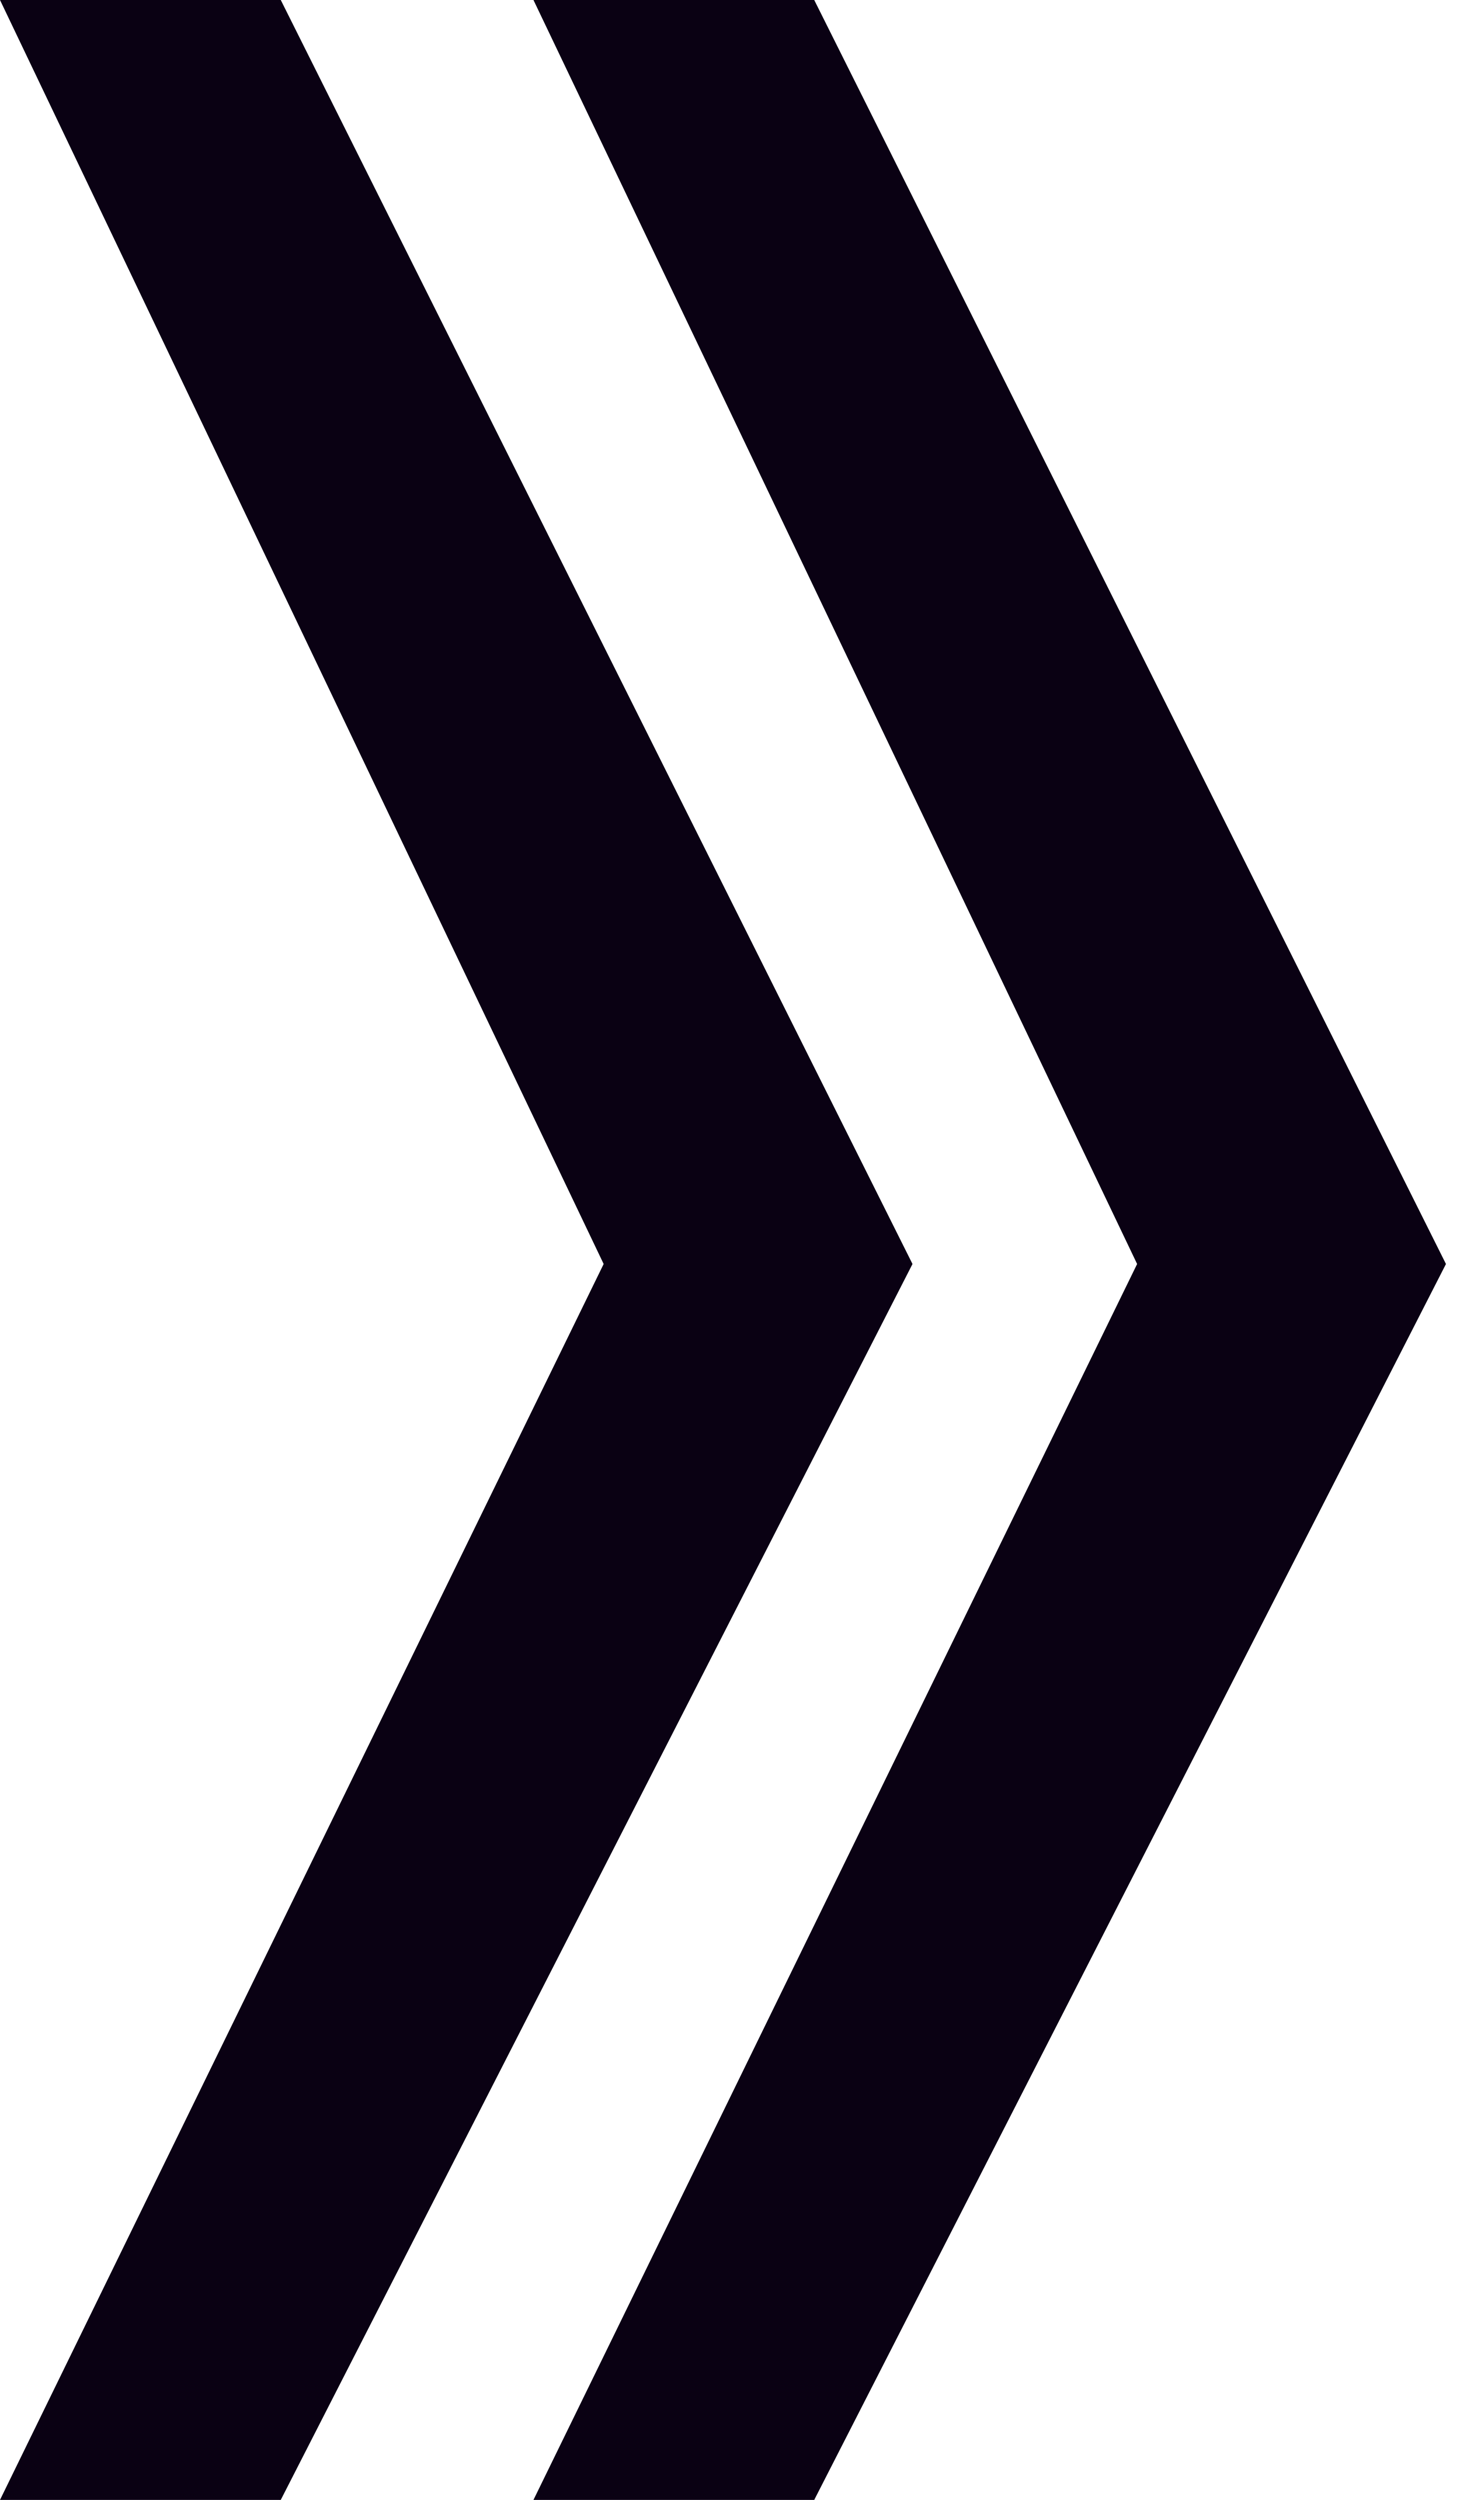
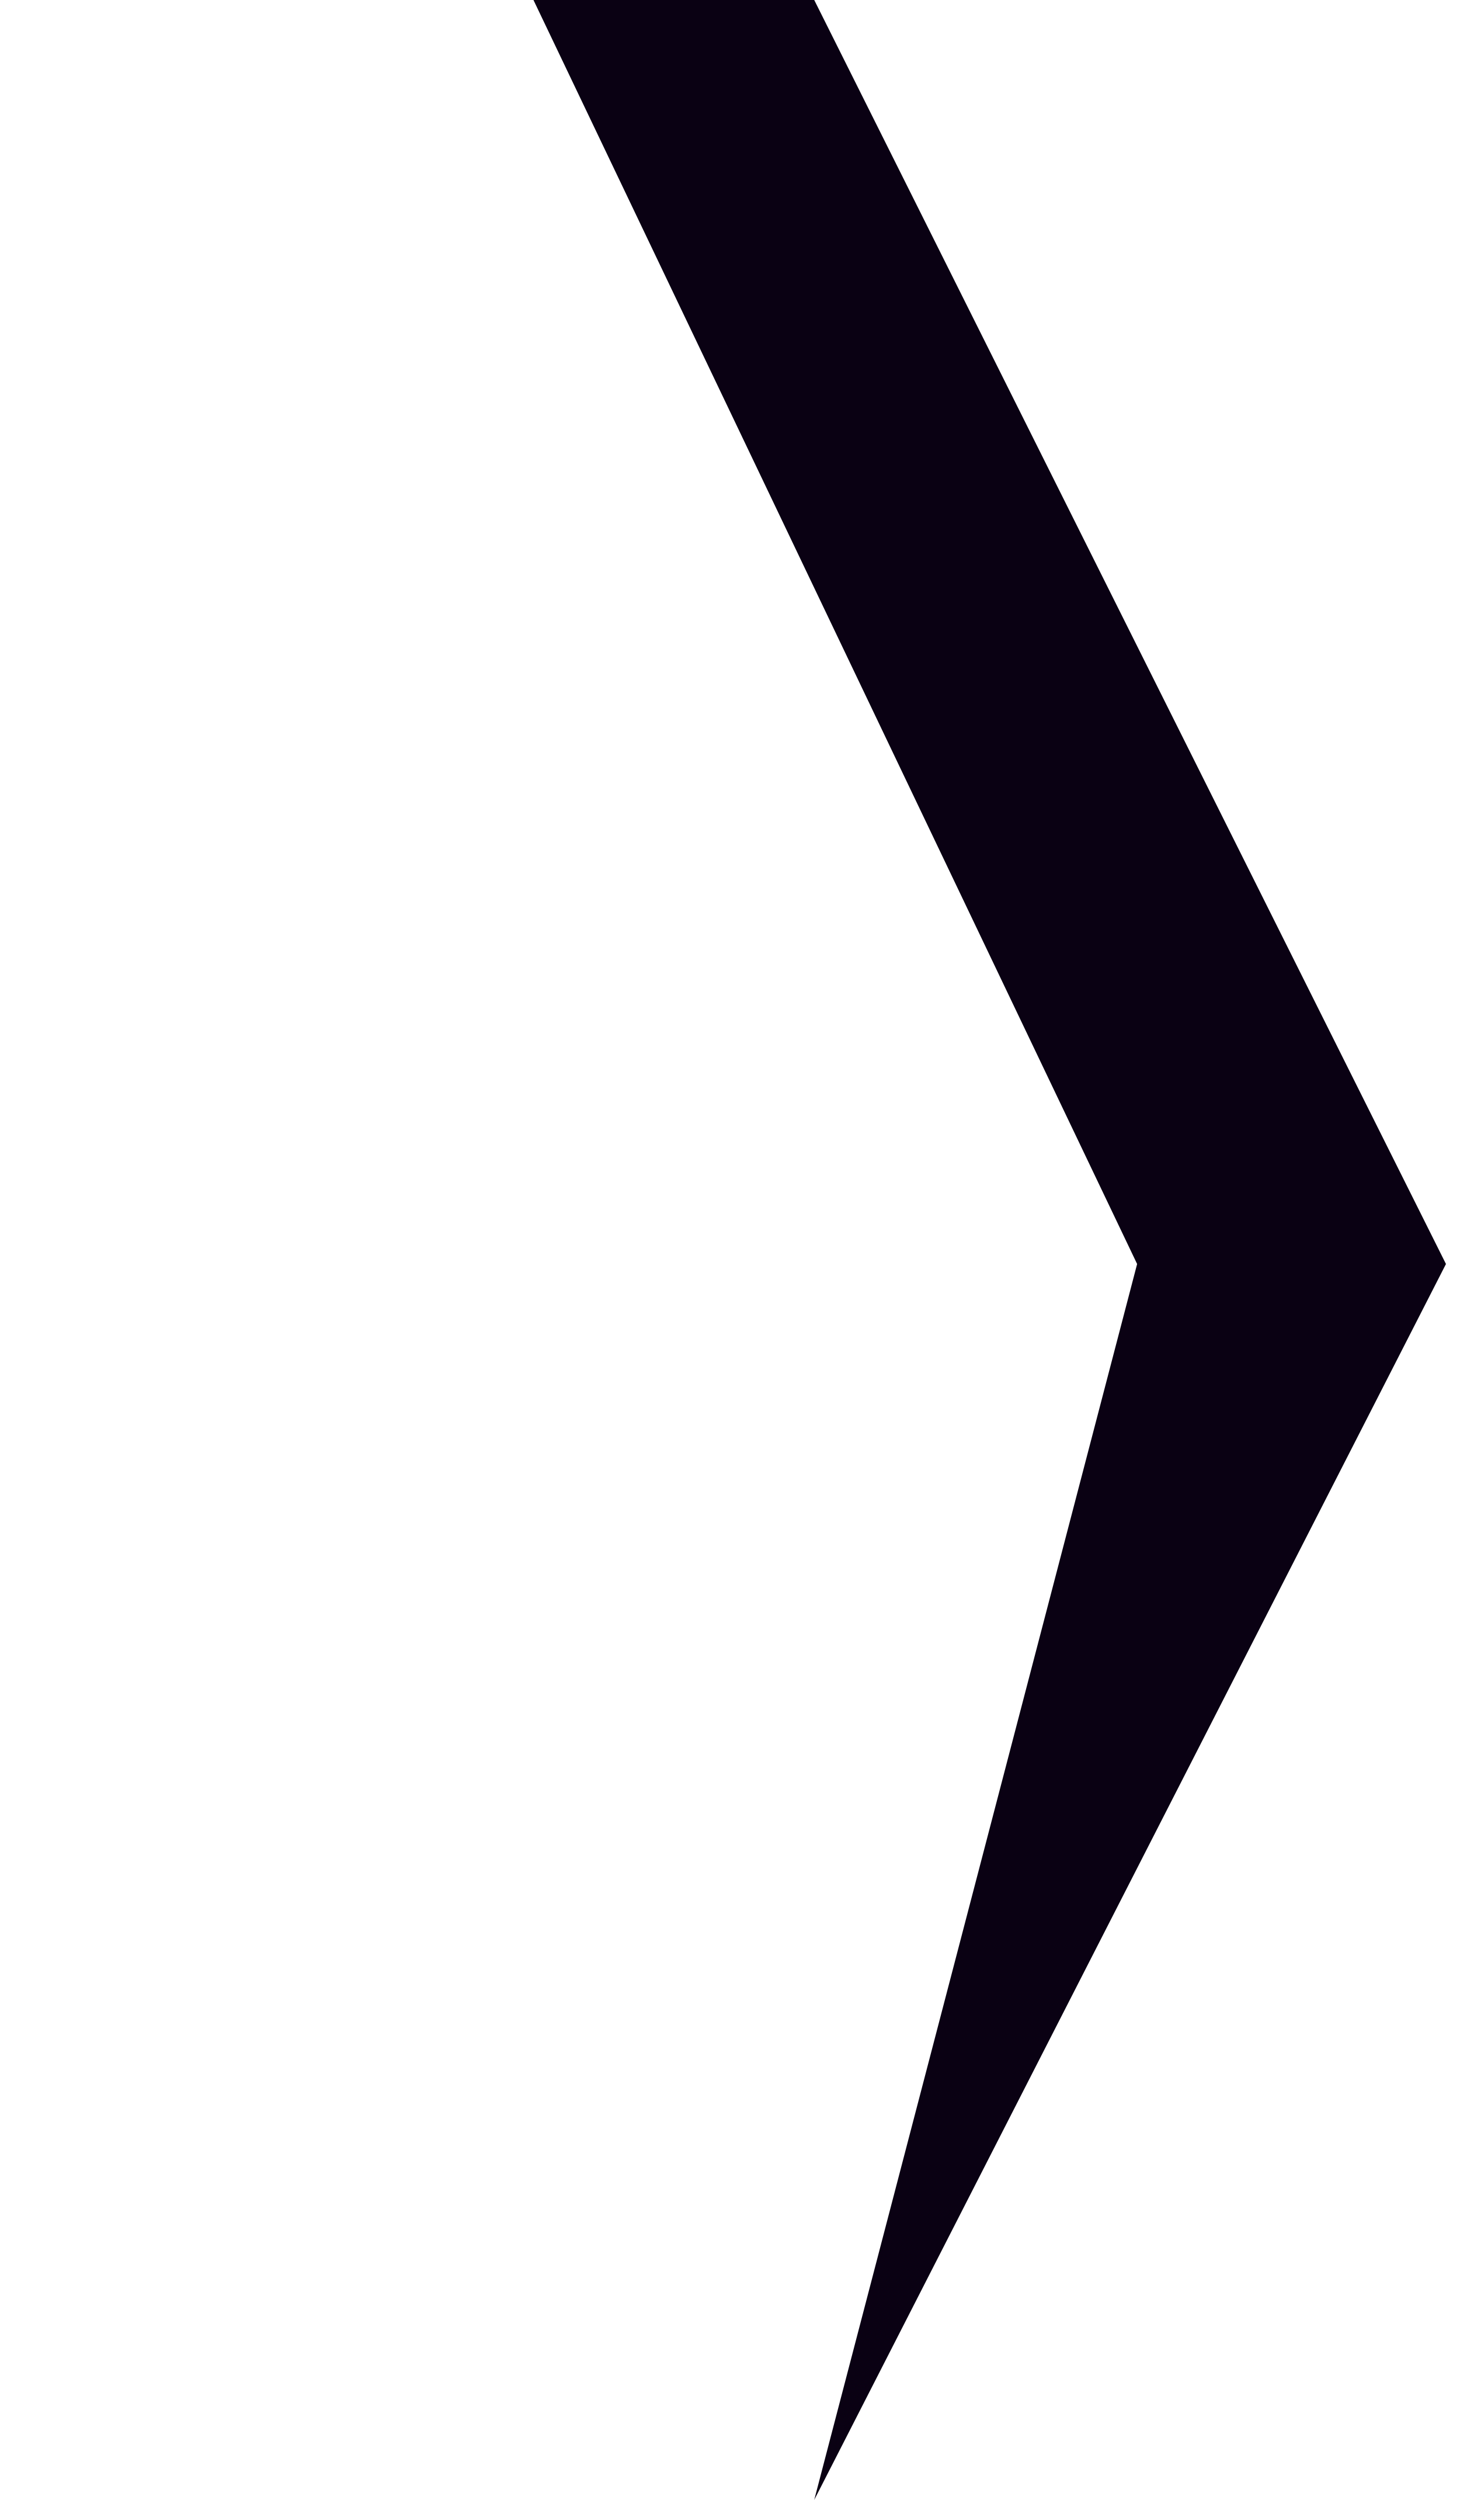
<svg xmlns="http://www.w3.org/2000/svg" width="52" height="89" viewBox="0 0 52 89" fill="none">
-   <path d="M0 0H10L32.5 45L10 89H0L21.5 45L0 0Z" fill="#0A0113" />
-   <path d="M19 0H29L51.5 45L29 89H19L40.5 45L19 0Z" fill="#0A0113" />
+   <path d="M19 0H29L51.5 45L29 89L40.5 45L19 0Z" fill="#0A0113" />
</svg>